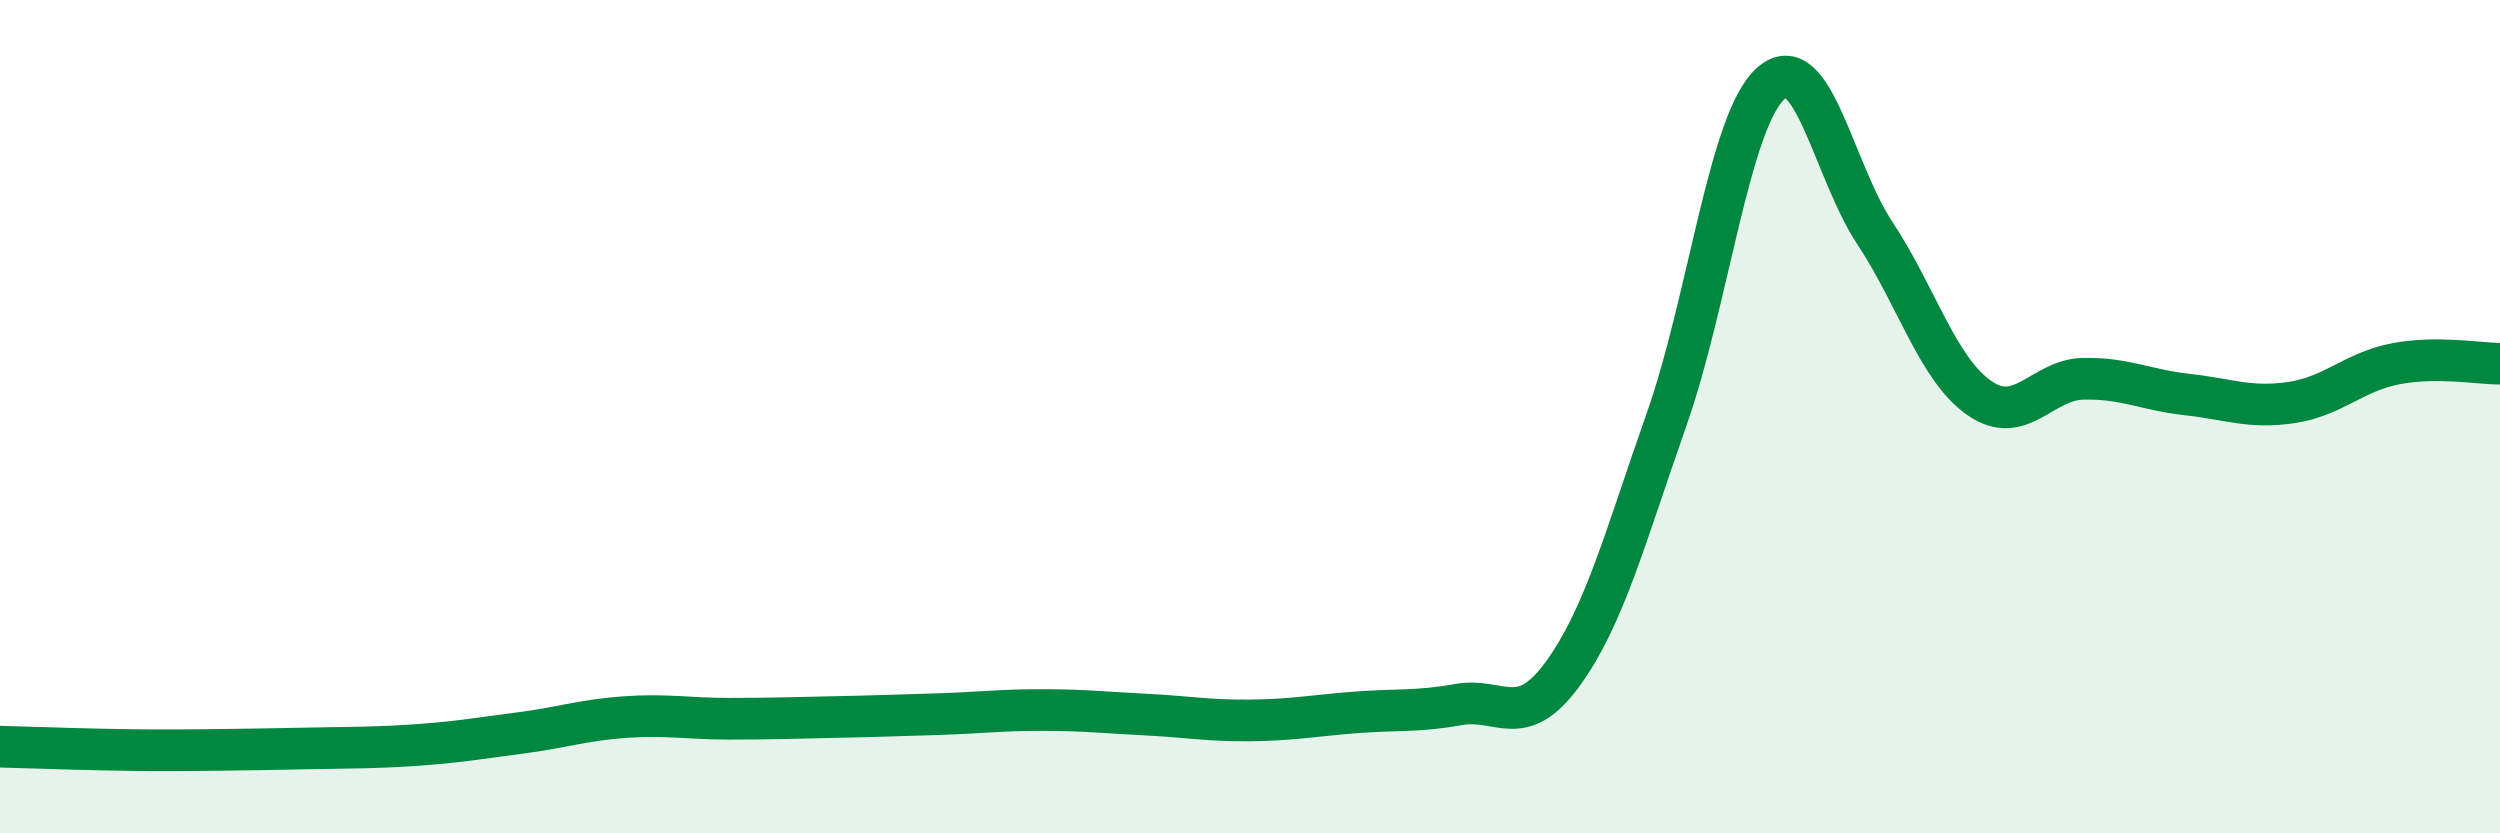
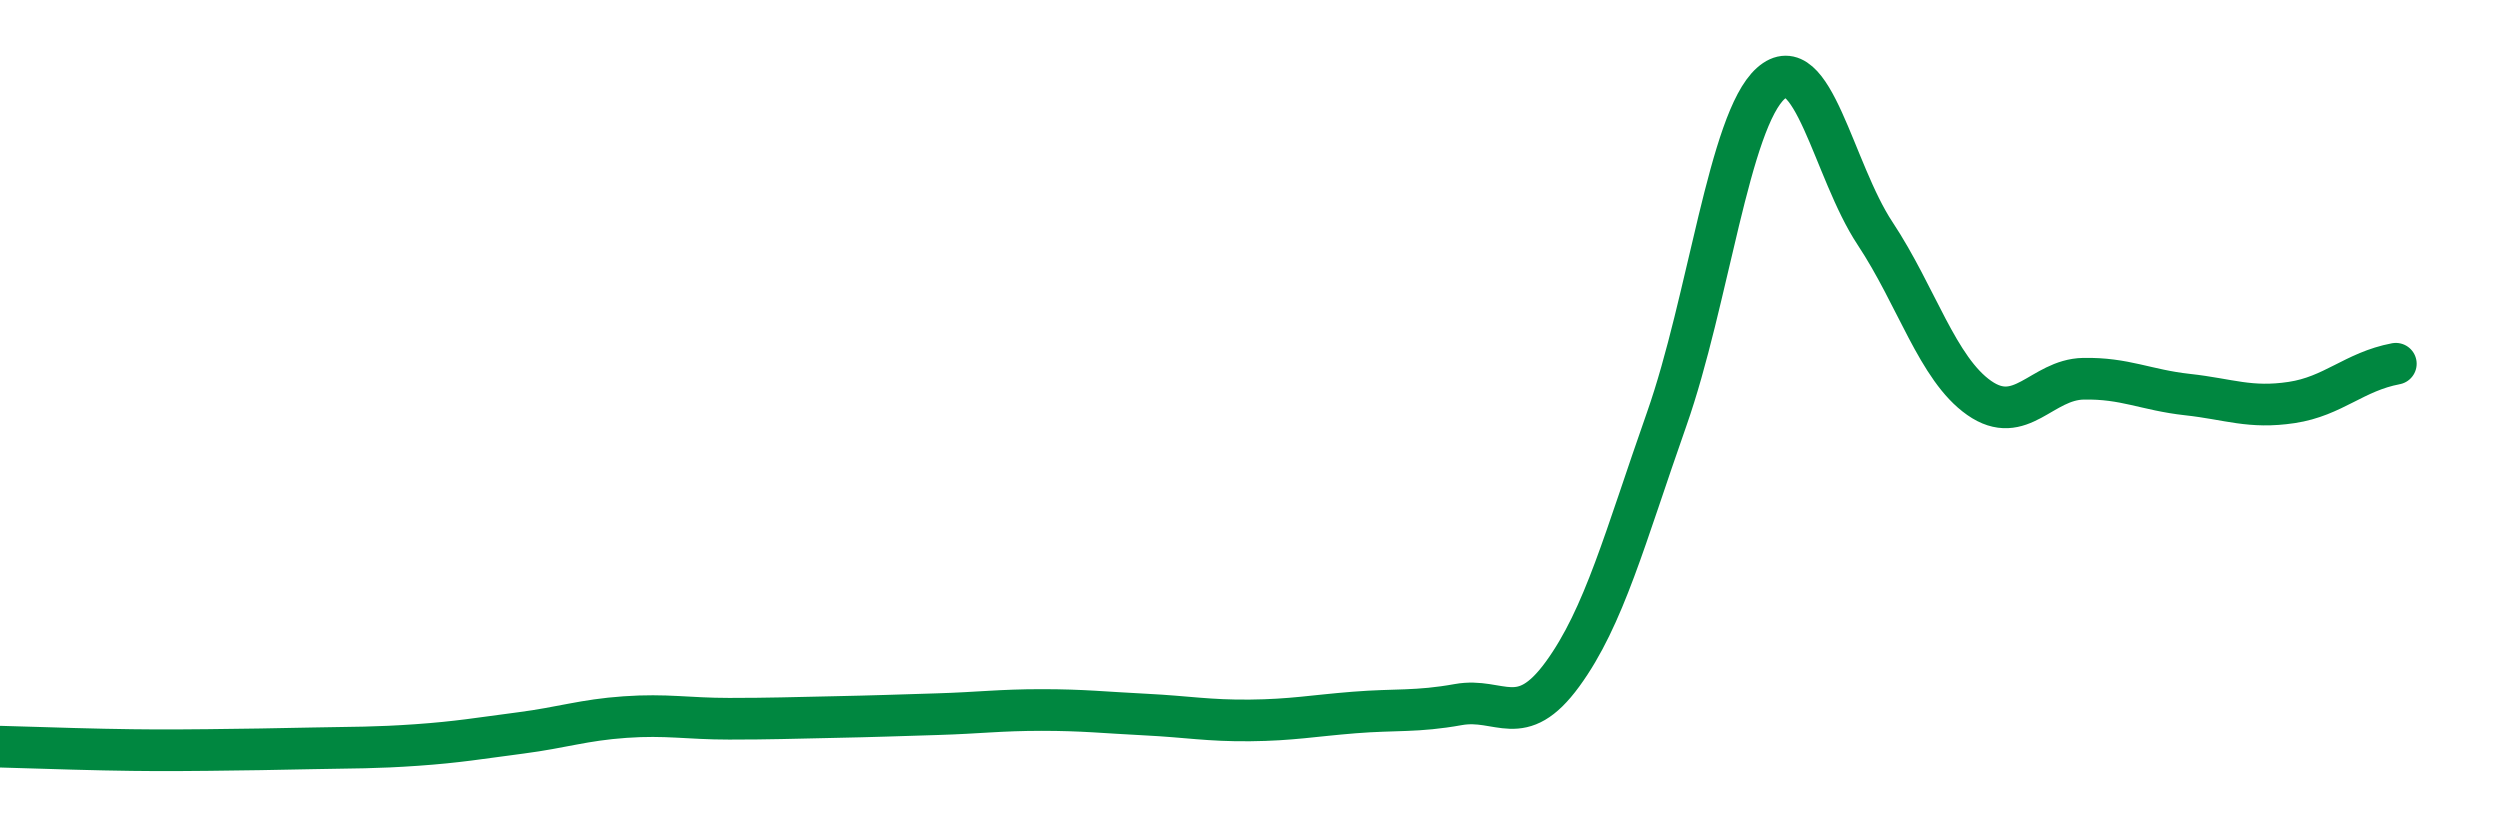
<svg xmlns="http://www.w3.org/2000/svg" width="60" height="20" viewBox="0 0 60 20">
-   <path d="M 0,17.92 C 0.5,17.93 1.5,17.97 2.5,17.99 C 3.5,18.01 4,18.01 5,18 C 6,17.99 6.5,17.98 7.5,17.96 C 8.5,17.94 9,17.95 10,17.88 C 11,17.81 11.5,17.72 12.5,17.59 C 13.5,17.46 14,17.28 15,17.21 C 16,17.14 16.5,17.25 17.5,17.25 C 18.5,17.25 19,17.23 20,17.21 C 21,17.19 21.5,17.17 22.5,17.14 C 23.5,17.11 24,17.04 25,17.04 C 26,17.04 26.5,17.1 27.5,17.15 C 28.5,17.2 29,17.3 30,17.29 C 31,17.28 31.5,17.18 32.5,17.1 C 33.5,17.02 34,17.09 35,16.91 C 36,16.73 36.5,17.55 37.5,16.18 C 38.5,14.81 39,12.9 40,10.06 C 41,7.22 41.5,2.89 42.5,2 C 43.5,1.11 44,4.09 45,5.6 C 46,7.11 46.5,8.85 47.5,9.55 C 48.5,10.25 49,9.11 50,9.09 C 51,9.07 51.5,9.36 52.5,9.47 C 53.5,9.58 54,9.81 55,9.66 C 56,9.51 56.5,8.92 57.5,8.73 C 58.5,8.54 59.5,8.73 60,8.73L60 20L0 20Z" fill="#008740" opacity="0.1" stroke-linecap="round" stroke-linejoin="round" />
-   <path d="M 0,17.92 C 0.5,17.93 1.5,17.97 2.5,17.99 C 3.5,18.01 4,18.01 5,18 C 6,17.99 6.5,17.98 7.5,17.96 C 8.5,17.94 9,17.95 10,17.88 C 11,17.81 11.5,17.72 12.5,17.59 C 13.5,17.46 14,17.28 15,17.21 C 16,17.14 16.5,17.25 17.5,17.25 C 18.5,17.25 19,17.23 20,17.21 C 21,17.19 21.5,17.17 22.5,17.14 C 23.5,17.11 24,17.04 25,17.04 C 26,17.04 26.5,17.1 27.5,17.15 C 28.5,17.2 29,17.3 30,17.29 C 31,17.28 31.5,17.18 32.5,17.1 C 33.5,17.02 34,17.09 35,16.91 C 36,16.73 36.5,17.55 37.5,16.18 C 38.5,14.81 39,12.9 40,10.06 C 41,7.22 41.5,2.89 42.5,2 C 43.5,1.11 44,4.09 45,5.6 C 46,7.11 46.5,8.85 47.5,9.55 C 48.5,10.25 49,9.11 50,9.09 C 51,9.07 51.5,9.36 52.5,9.47 C 53.5,9.58 54,9.81 55,9.66 C 56,9.51 56.5,8.92 57.5,8.73 C 58.5,8.54 59.5,8.73 60,8.73" stroke="#008740" stroke-width="1" fill="none" stroke-linecap="round" stroke-linejoin="round" />
+   <path d="M 0,17.92 C 0.5,17.93 1.5,17.97 2.5,17.99 C 3.5,18.01 4,18.01 5,18 C 6,17.99 6.5,17.98 7.5,17.96 C 8.5,17.94 9,17.95 10,17.88 C 11,17.81 11.5,17.72 12.5,17.59 C 13.5,17.46 14,17.28 15,17.21 C 16,17.14 16.5,17.25 17.5,17.25 C 18.5,17.25 19,17.23 20,17.21 C 21,17.19 21.5,17.17 22.5,17.14 C 23.5,17.11 24,17.04 25,17.04 C 26,17.04 26.5,17.1 27.5,17.15 C 28.5,17.2 29,17.3 30,17.29 C 31,17.28 31.5,17.18 32.5,17.1 C 33.5,17.02 34,17.09 35,16.91 C 36,16.73 36.5,17.55 37.5,16.18 C 38.5,14.81 39,12.9 40,10.06 C 41,7.22 41.5,2.89 42.5,2 C 43.5,1.11 44,4.09 45,5.6 C 46,7.11 46.5,8.85 47.5,9.55 C 48.5,10.25 49,9.11 50,9.09 C 51,9.07 51.5,9.36 52.5,9.47 C 53.5,9.58 54,9.81 55,9.66 C 56,9.51 56.5,8.92 57.5,8.73 " stroke="#008740" stroke-width="1" fill="none" stroke-linecap="round" stroke-linejoin="round" />
</svg>